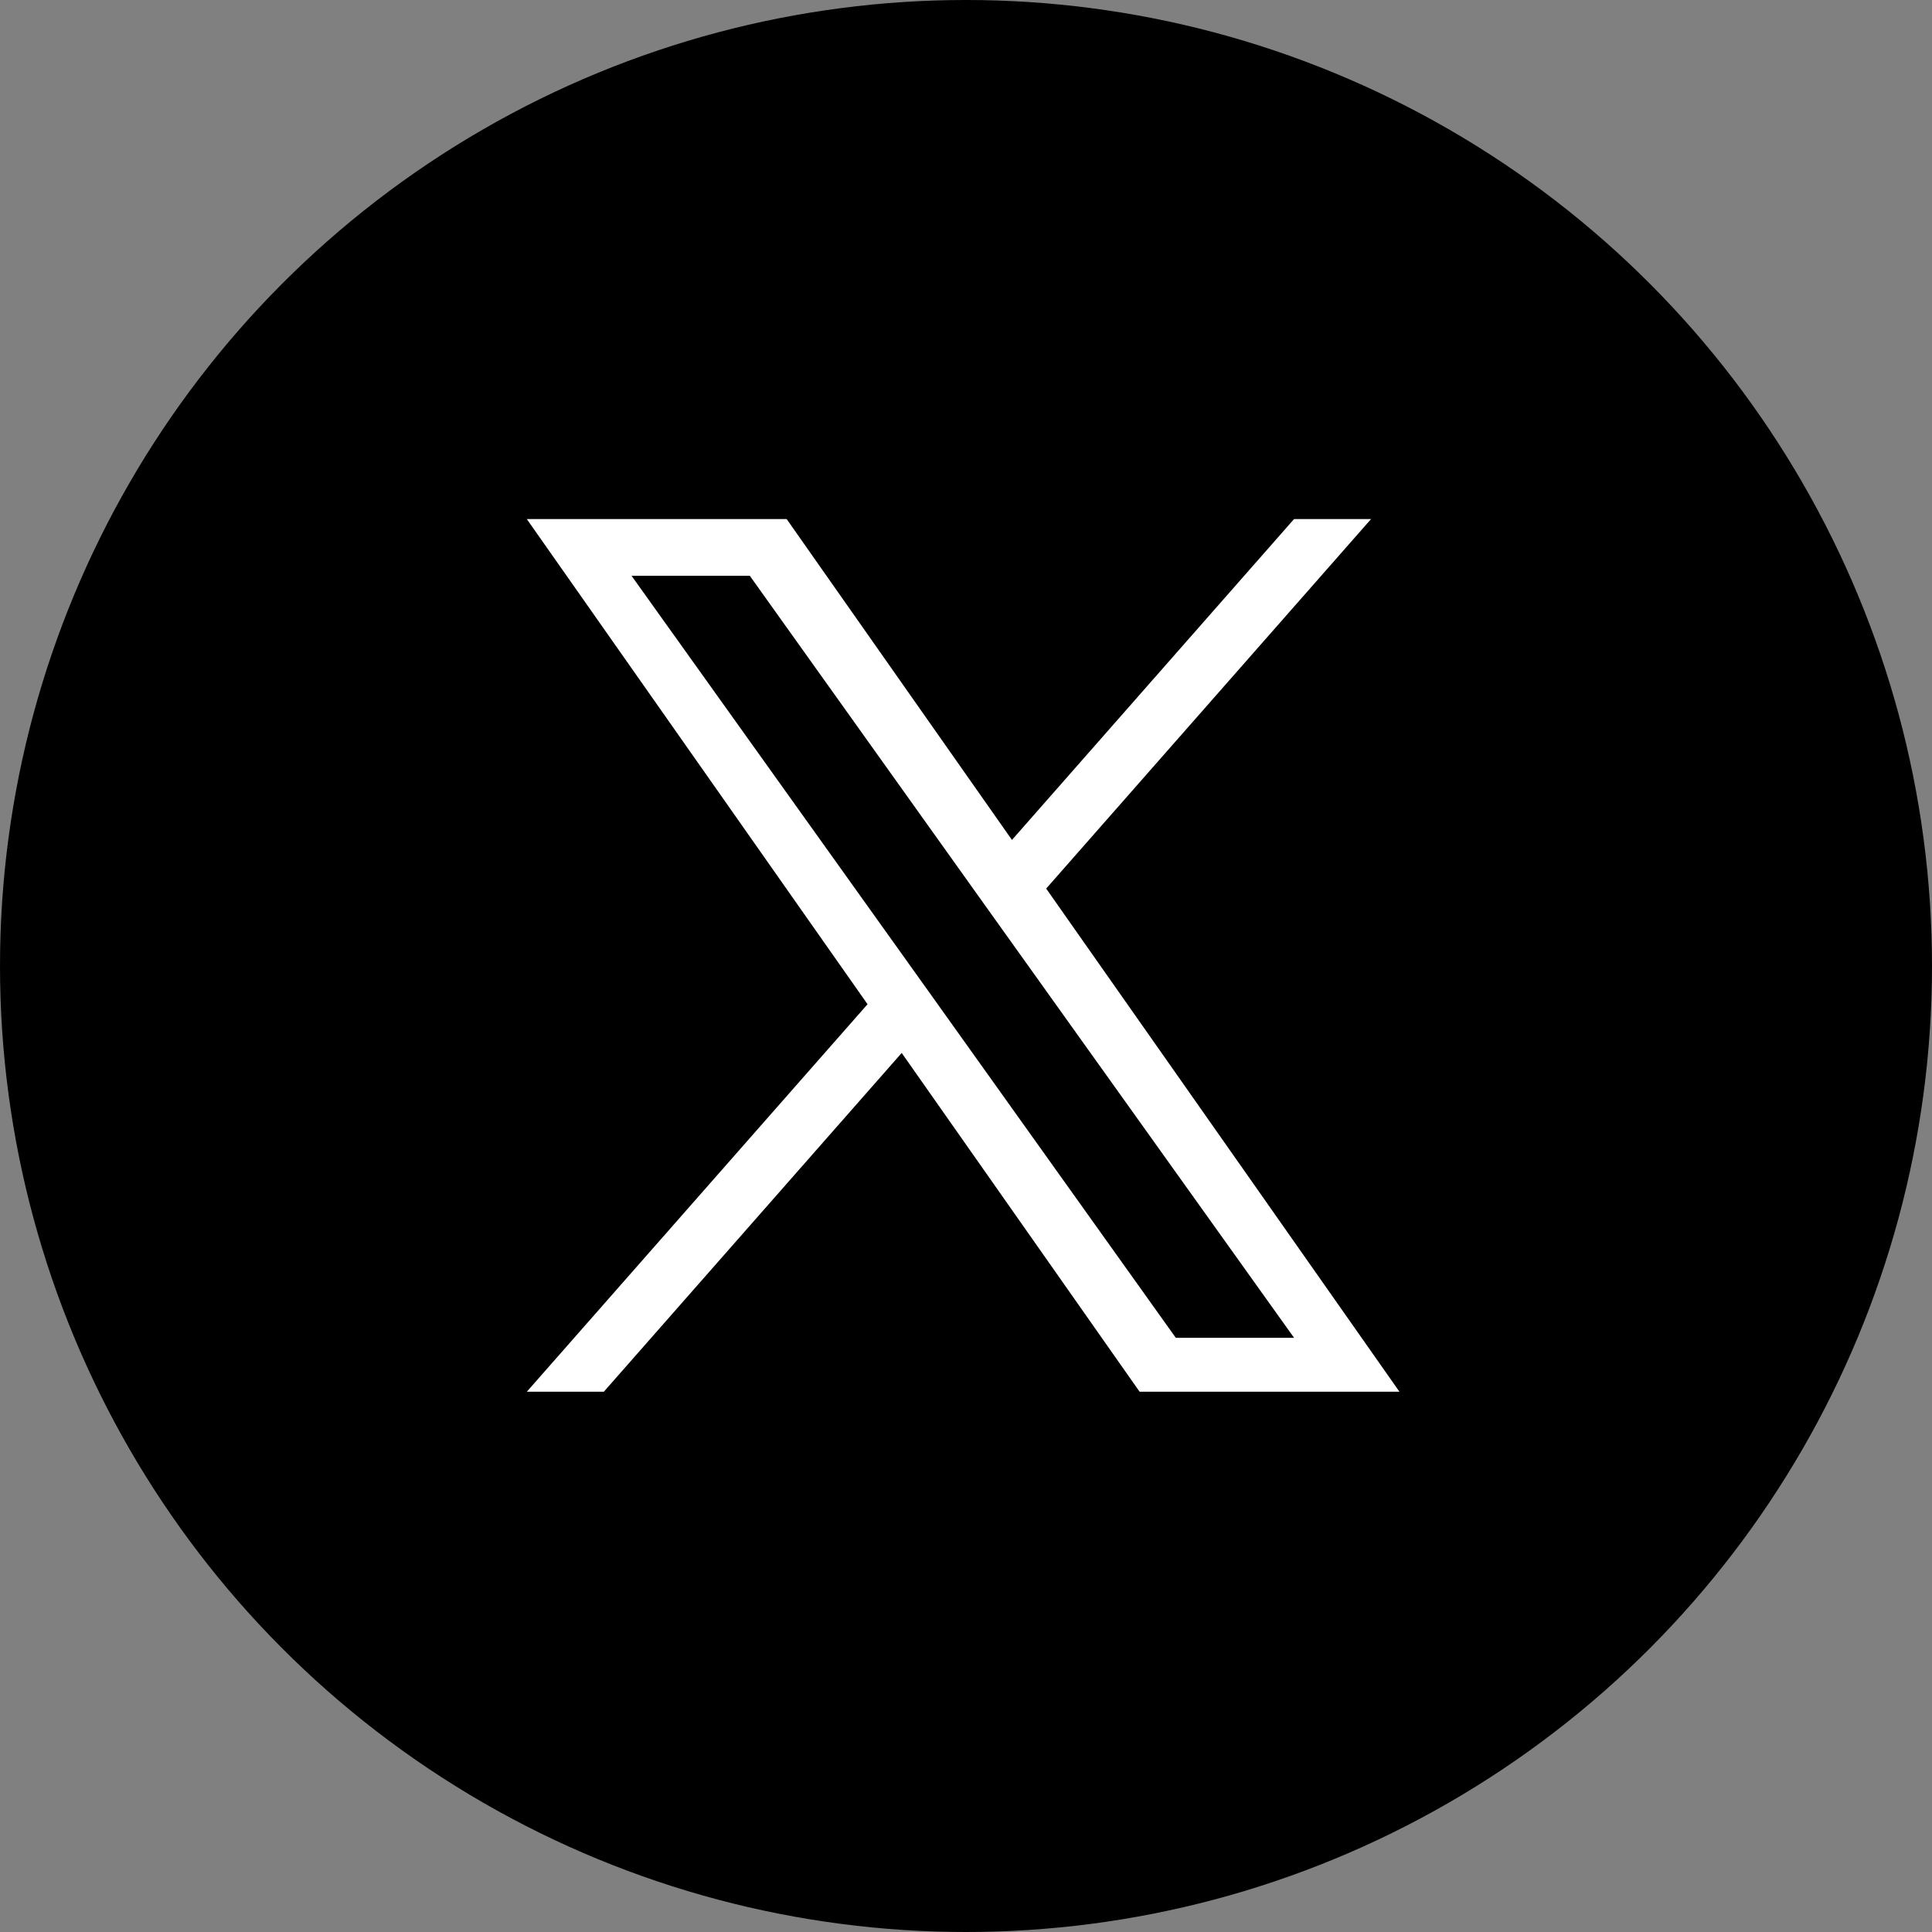
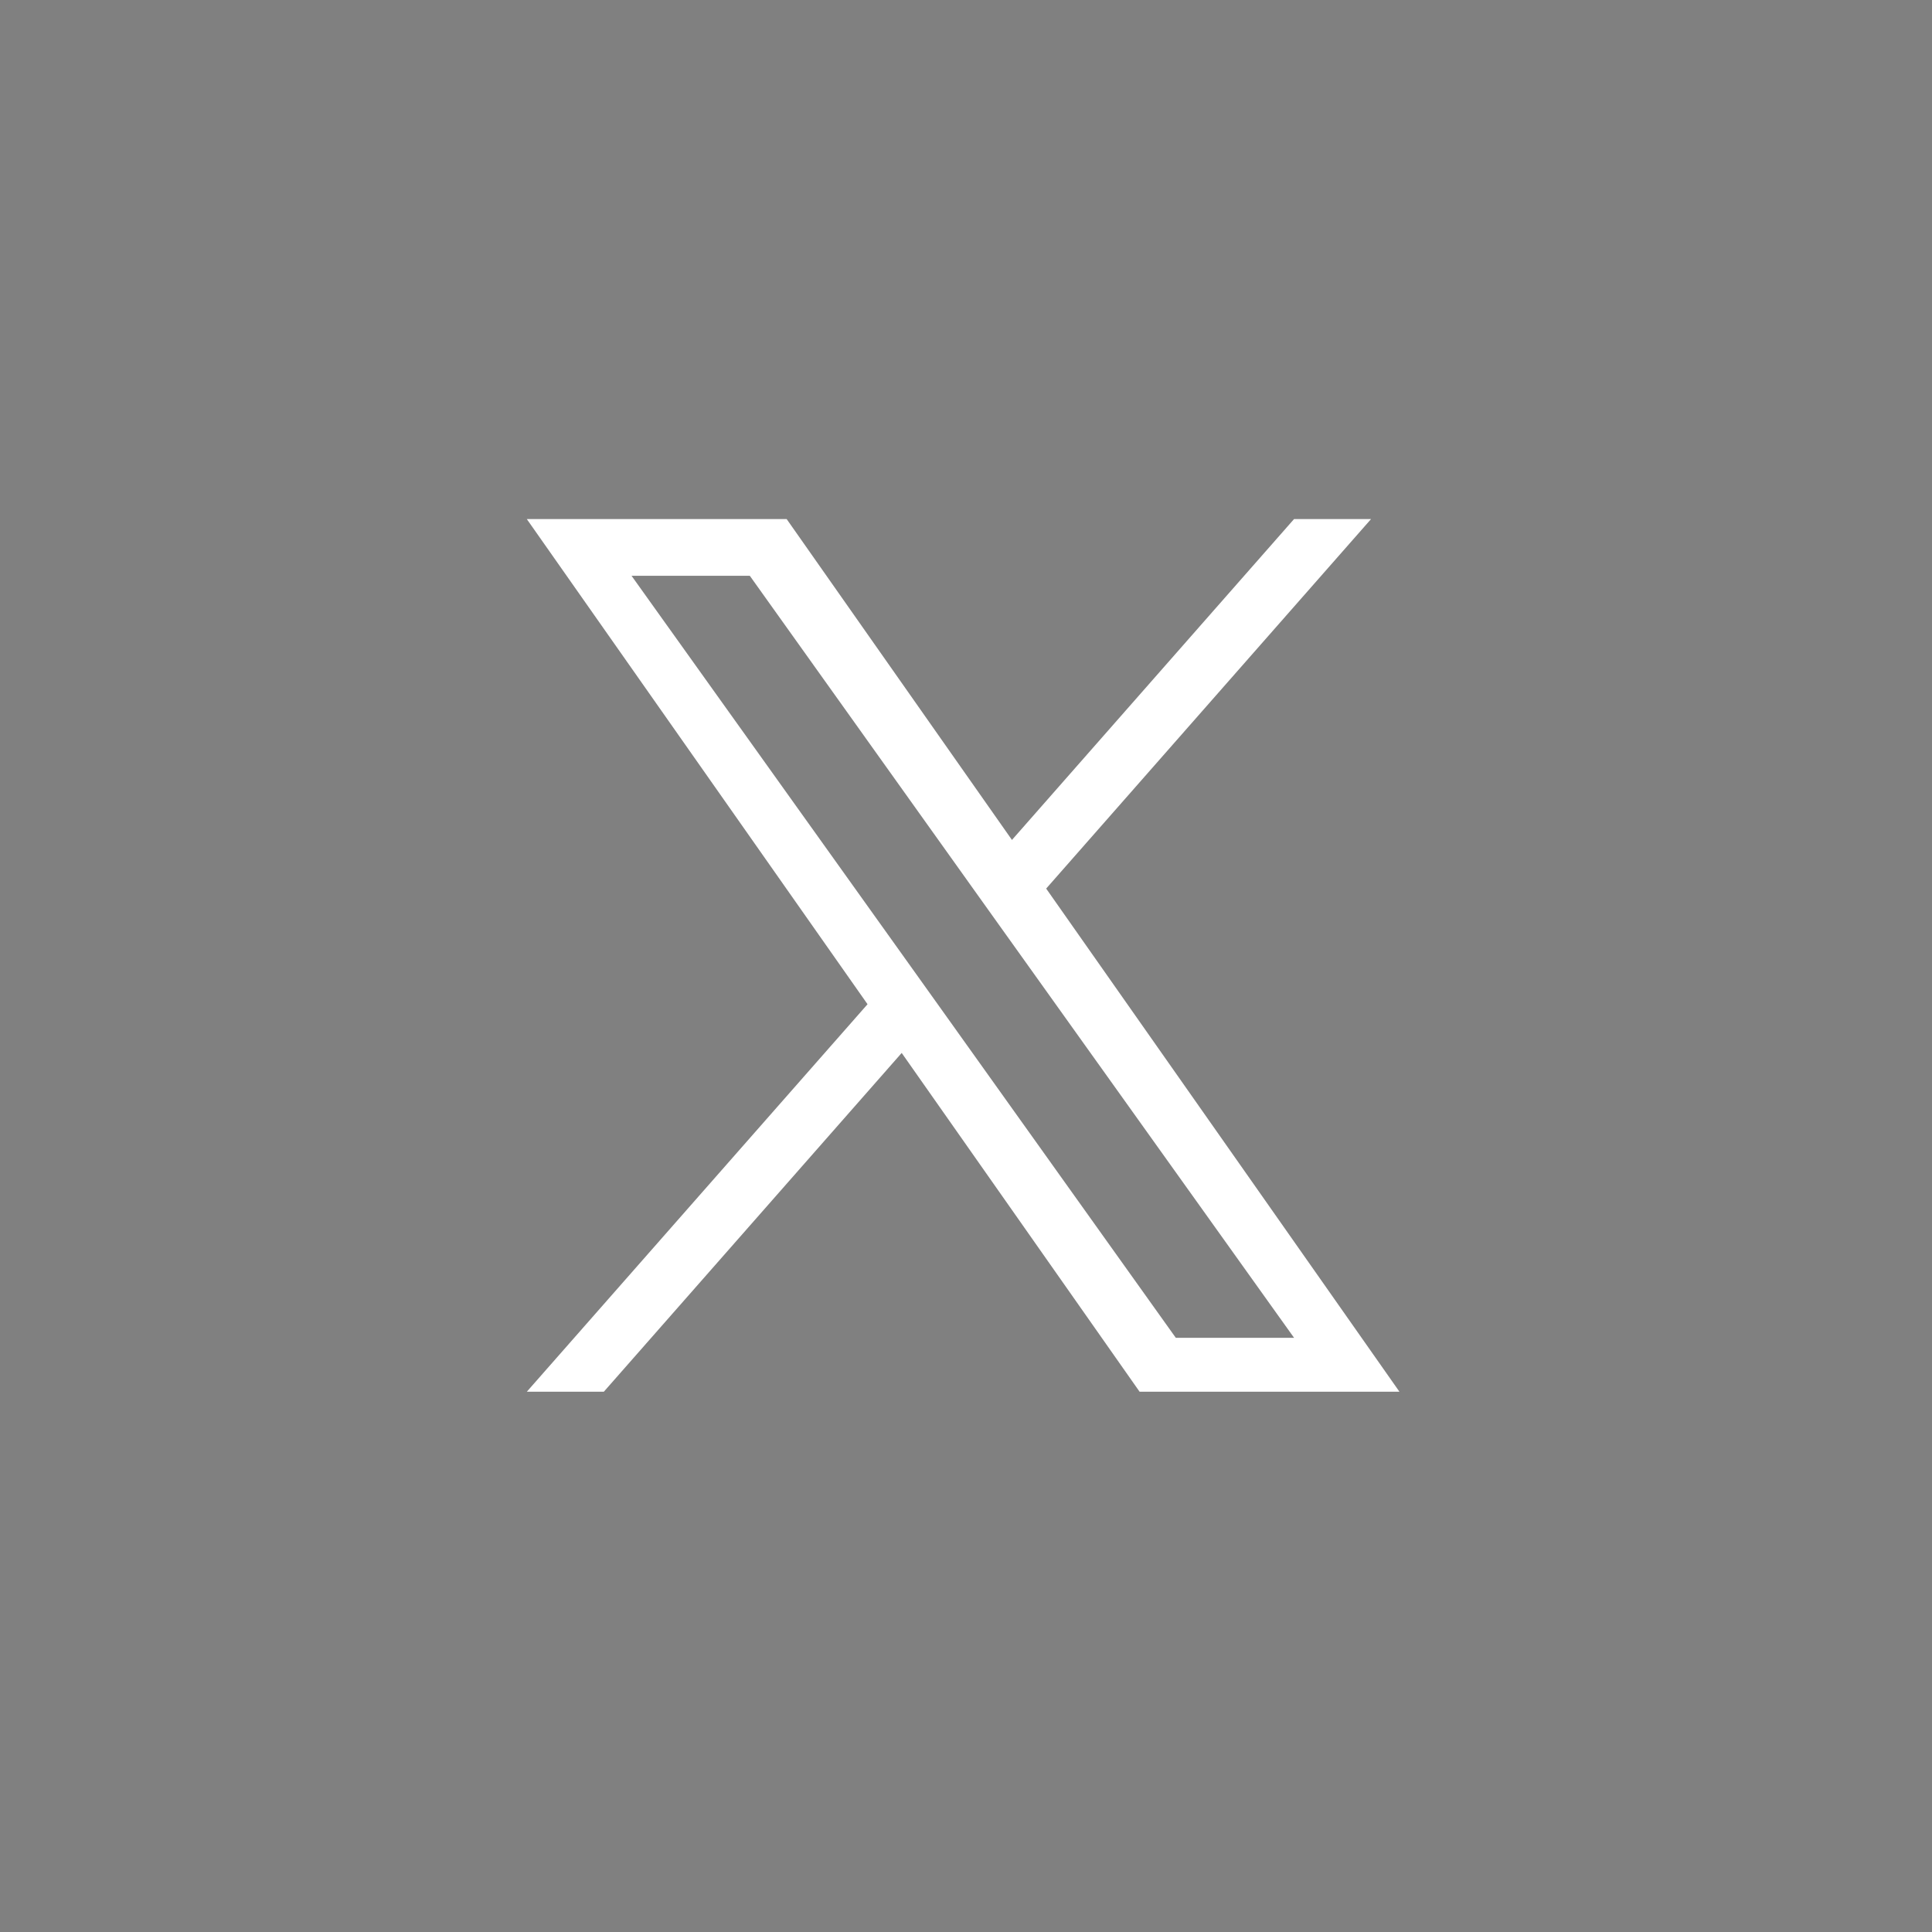
<svg xmlns="http://www.w3.org/2000/svg" width="28" height="28" viewBox="0 0 28 28">
  <rect x="0" y="0" width="28" height="28" fill="#808080" stroke="none" />
  <g transform="translate(.073)">
-     <circle cx="14" cy="14" r="14" transform="translate(-.073)" />
    <path d="m13.562 14.617-.5-.7L9.08 8.345h1.714l3.212 4.5.5.7 4.176 5.844h-1.714Zm5.119-7.094-4.088 4.65-3.265-4.65H7.562l4.938 7.031-4.938 5.616h1.116l4.317-4.91 3.448 4.91h3.766l-5.12-7.292 4.708-5.355Z" fill="#fff" />
  </g>
</svg>